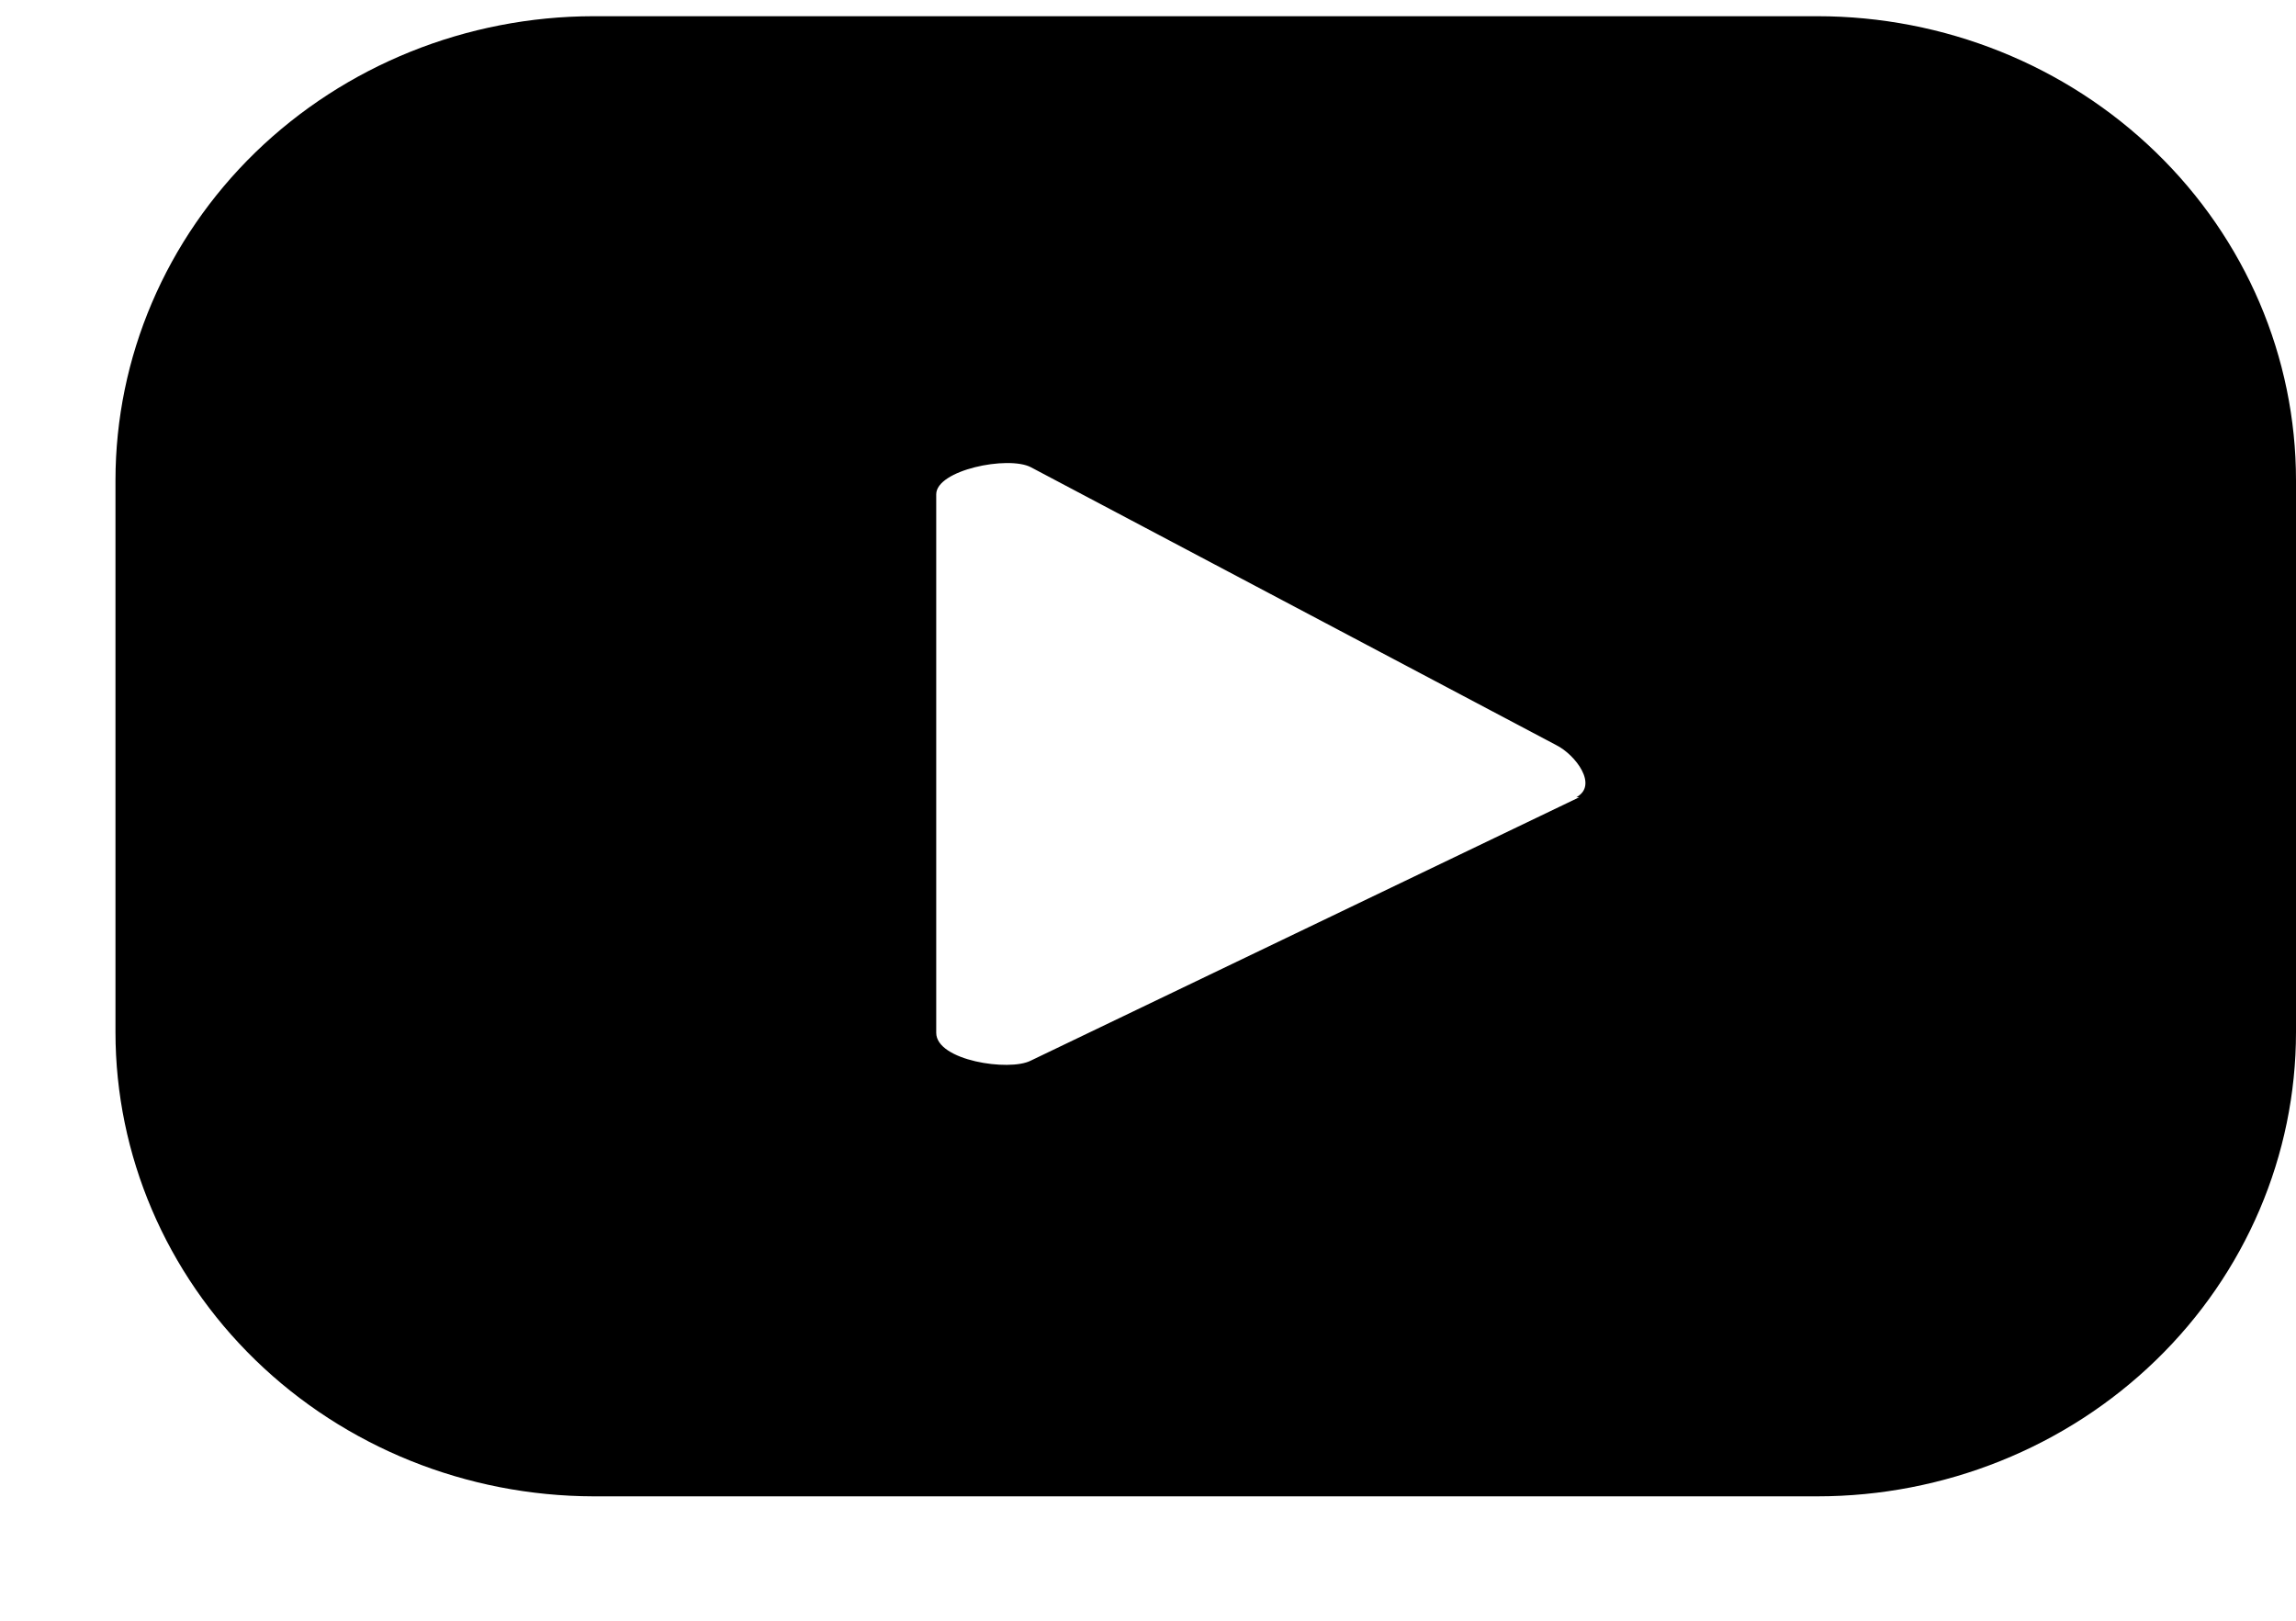
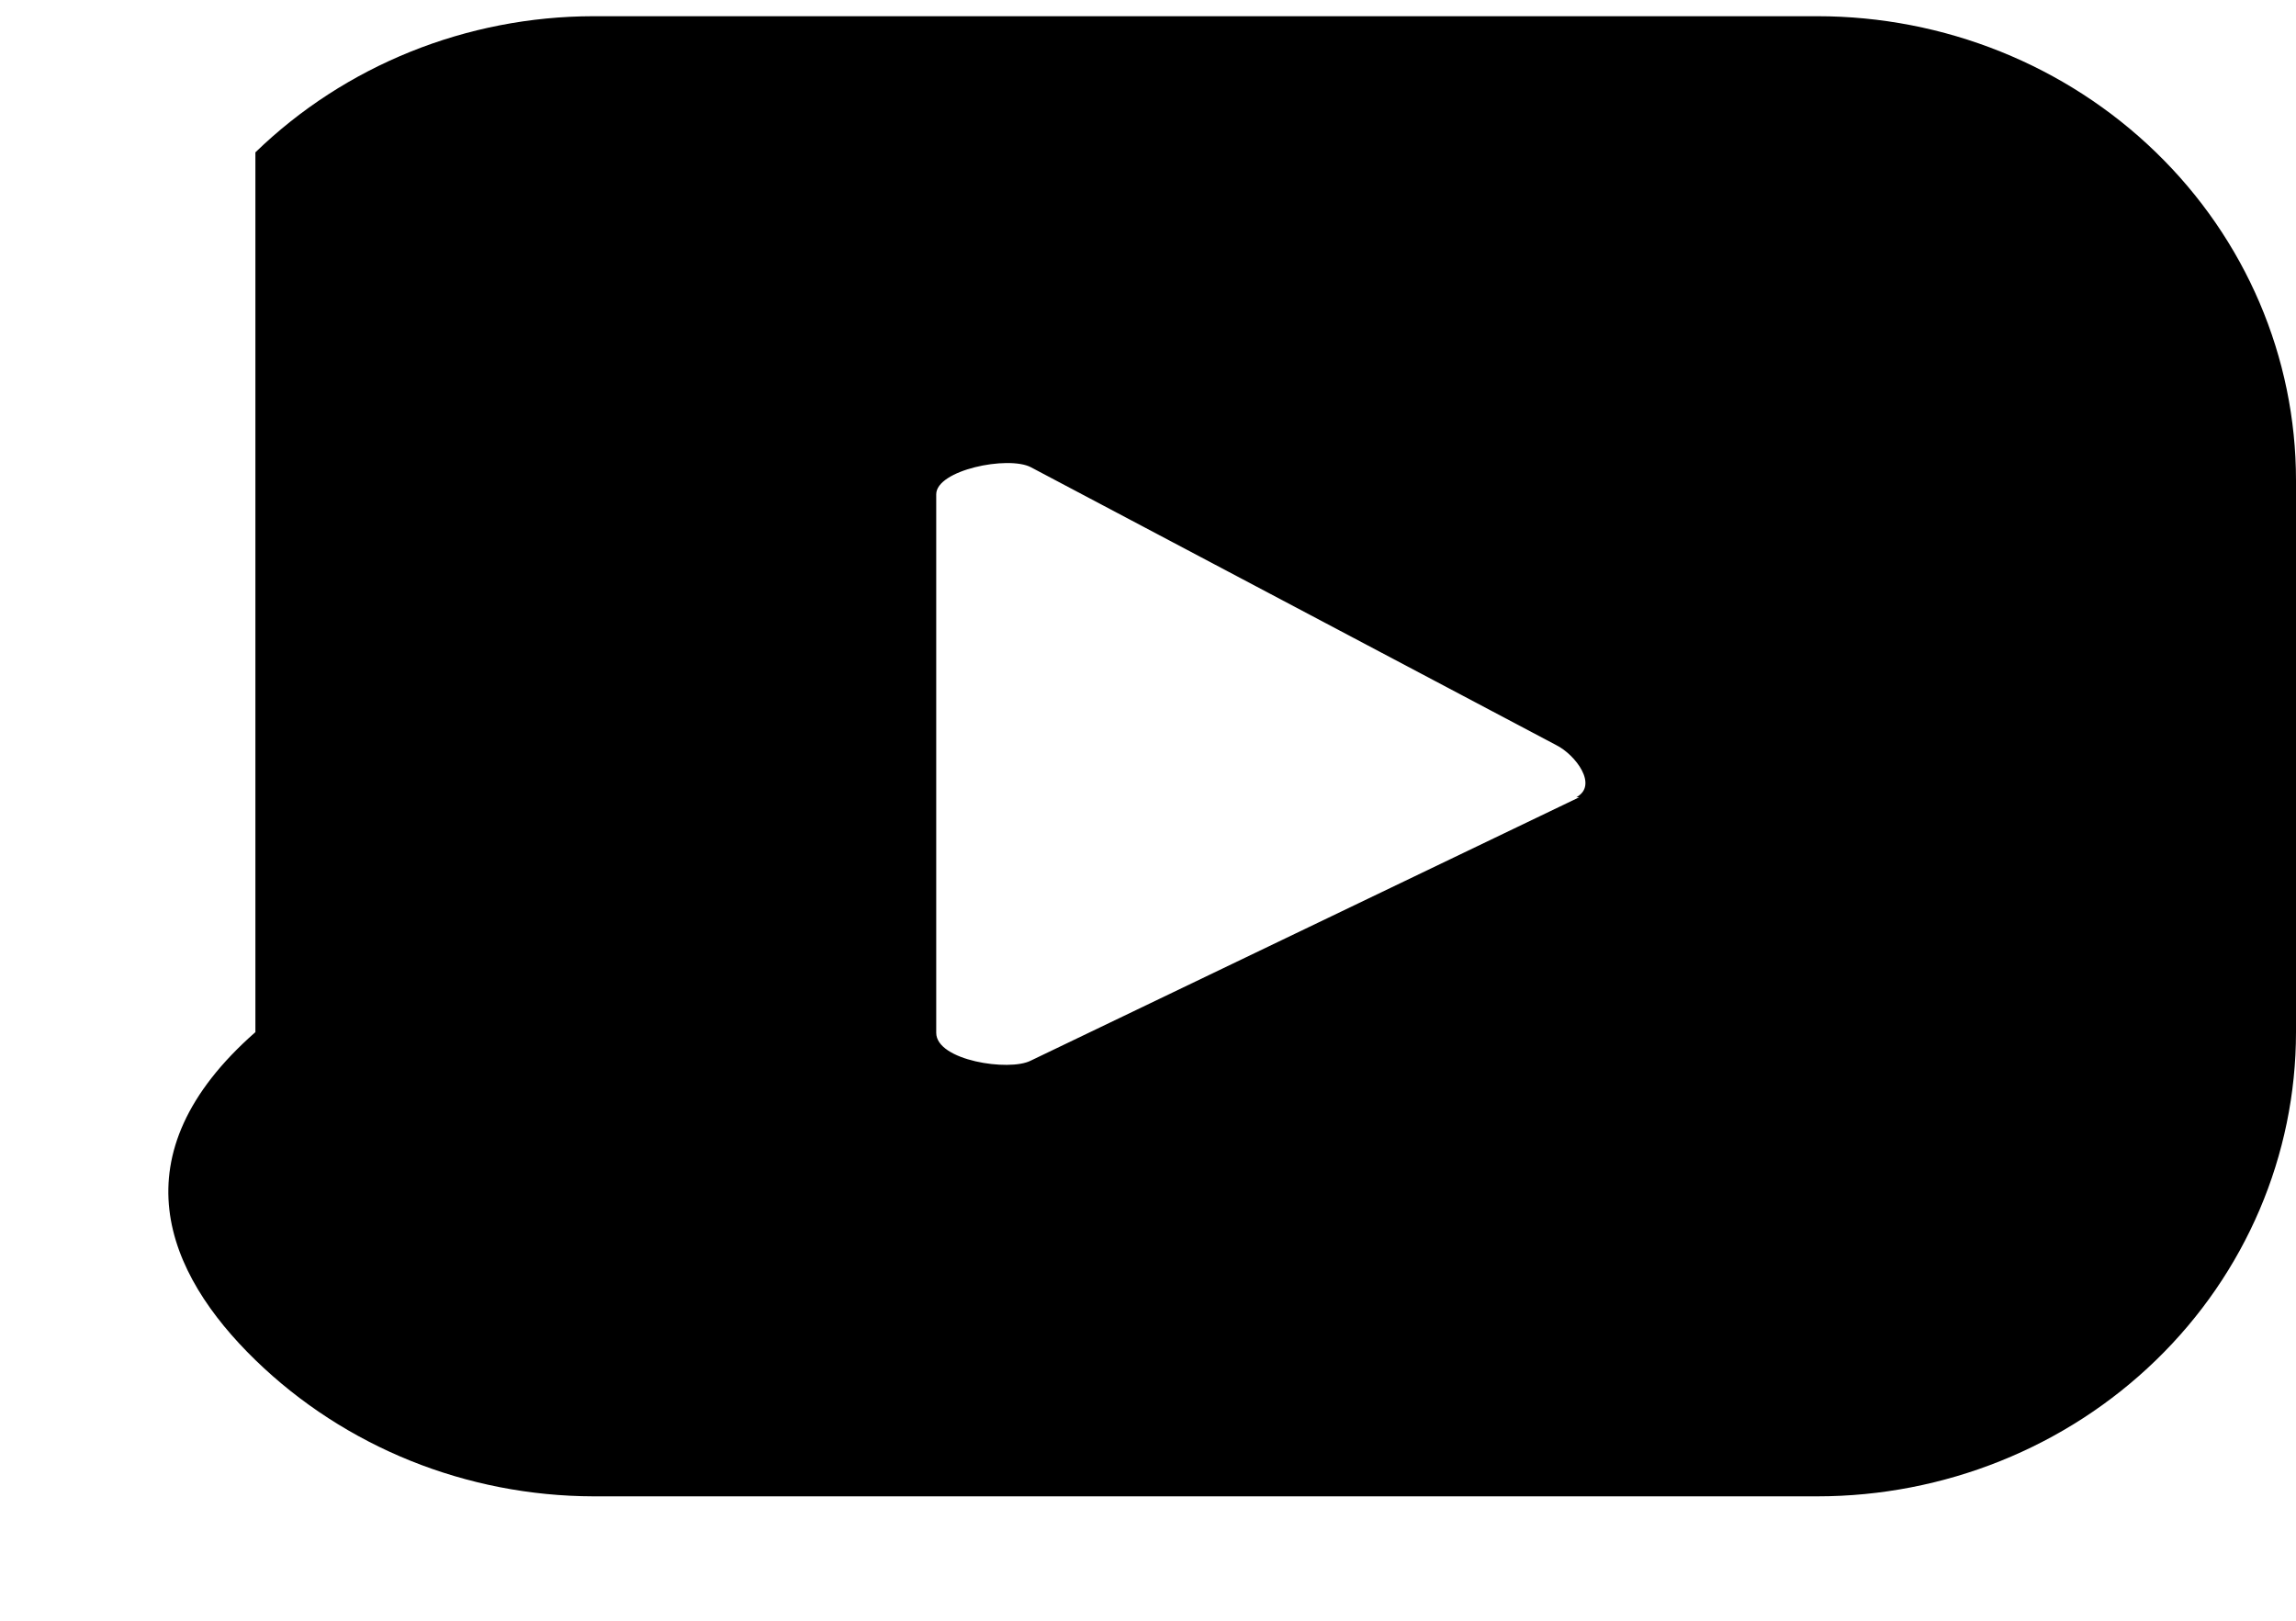
<svg xmlns="http://www.w3.org/2000/svg" width="17" height="12" viewBox="0 0 17 12" fill="none">
-   <path d="M17 3.557C17 2.645 16.627 1.771 15.962 1.127C15.297 0.482 14.395 0.12 13.455 0.12H4.395C3.455 0.121 2.555 0.484 1.891 1.128C1.228 1.773 0.855 2.646 0.855 3.557V7.642C0.855 8.552 1.228 9.426 1.891 10.07C2.555 10.715 3.455 11.077 4.395 11.079H13.455C14.395 11.079 15.297 10.717 15.962 10.072C16.627 9.428 17 8.553 17 7.642V3.557ZM11.693 5.903L7.632 7.853C7.473 7.935 6.932 7.853 6.932 7.647V3.66C6.932 3.48 7.463 3.372 7.632 3.459L11.523 5.517C11.666 5.589 11.836 5.815 11.671 5.903H11.693Z" fill="black" />
+   <path d="M17 3.557C17 2.645 16.627 1.771 15.962 1.127C15.297 0.482 14.395 0.12 13.455 0.12H4.395C3.455 0.121 2.555 0.484 1.891 1.128V7.642C0.855 8.552 1.228 9.426 1.891 10.07C2.555 10.715 3.455 11.077 4.395 11.079H13.455C14.395 11.079 15.297 10.717 15.962 10.072C16.627 9.428 17 8.553 17 7.642V3.557ZM11.693 5.903L7.632 7.853C7.473 7.935 6.932 7.853 6.932 7.647V3.66C6.932 3.48 7.463 3.372 7.632 3.459L11.523 5.517C11.666 5.589 11.836 5.815 11.671 5.903H11.693Z" fill="black" />
</svg>